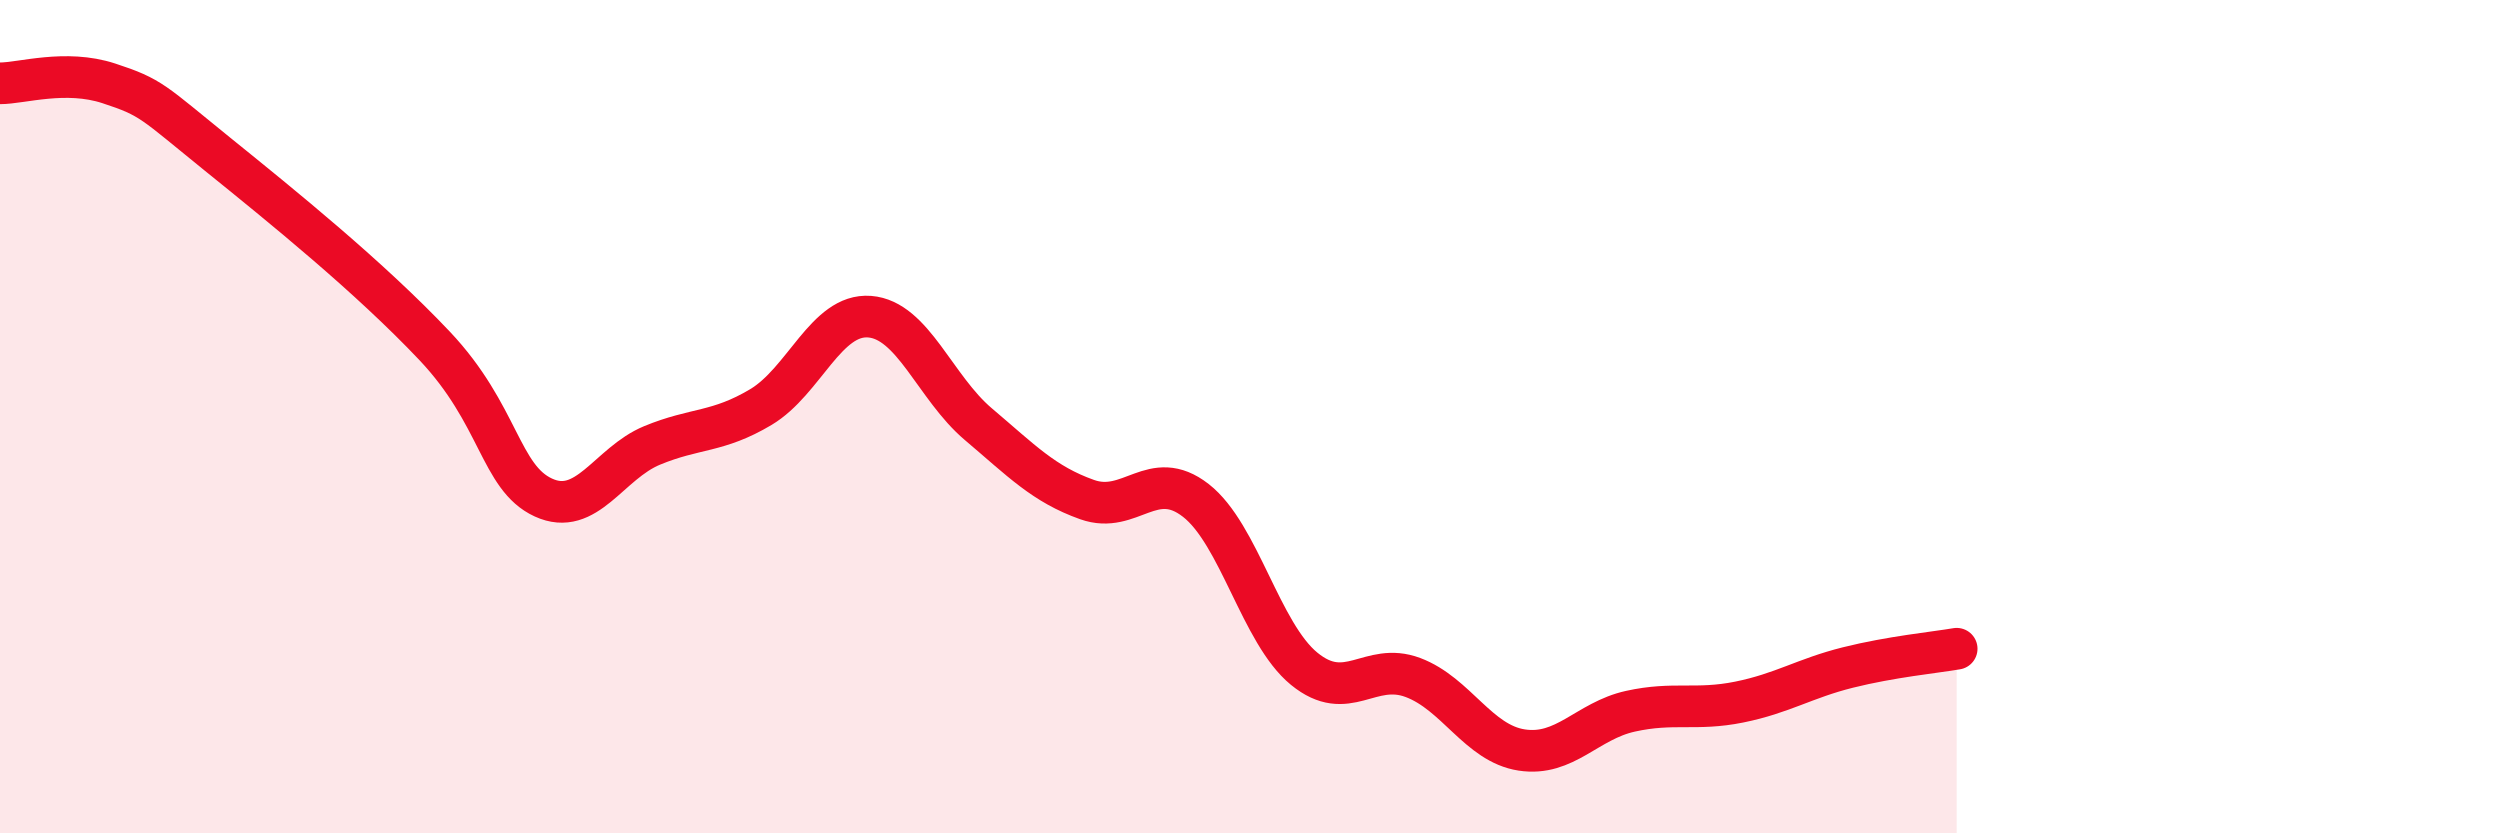
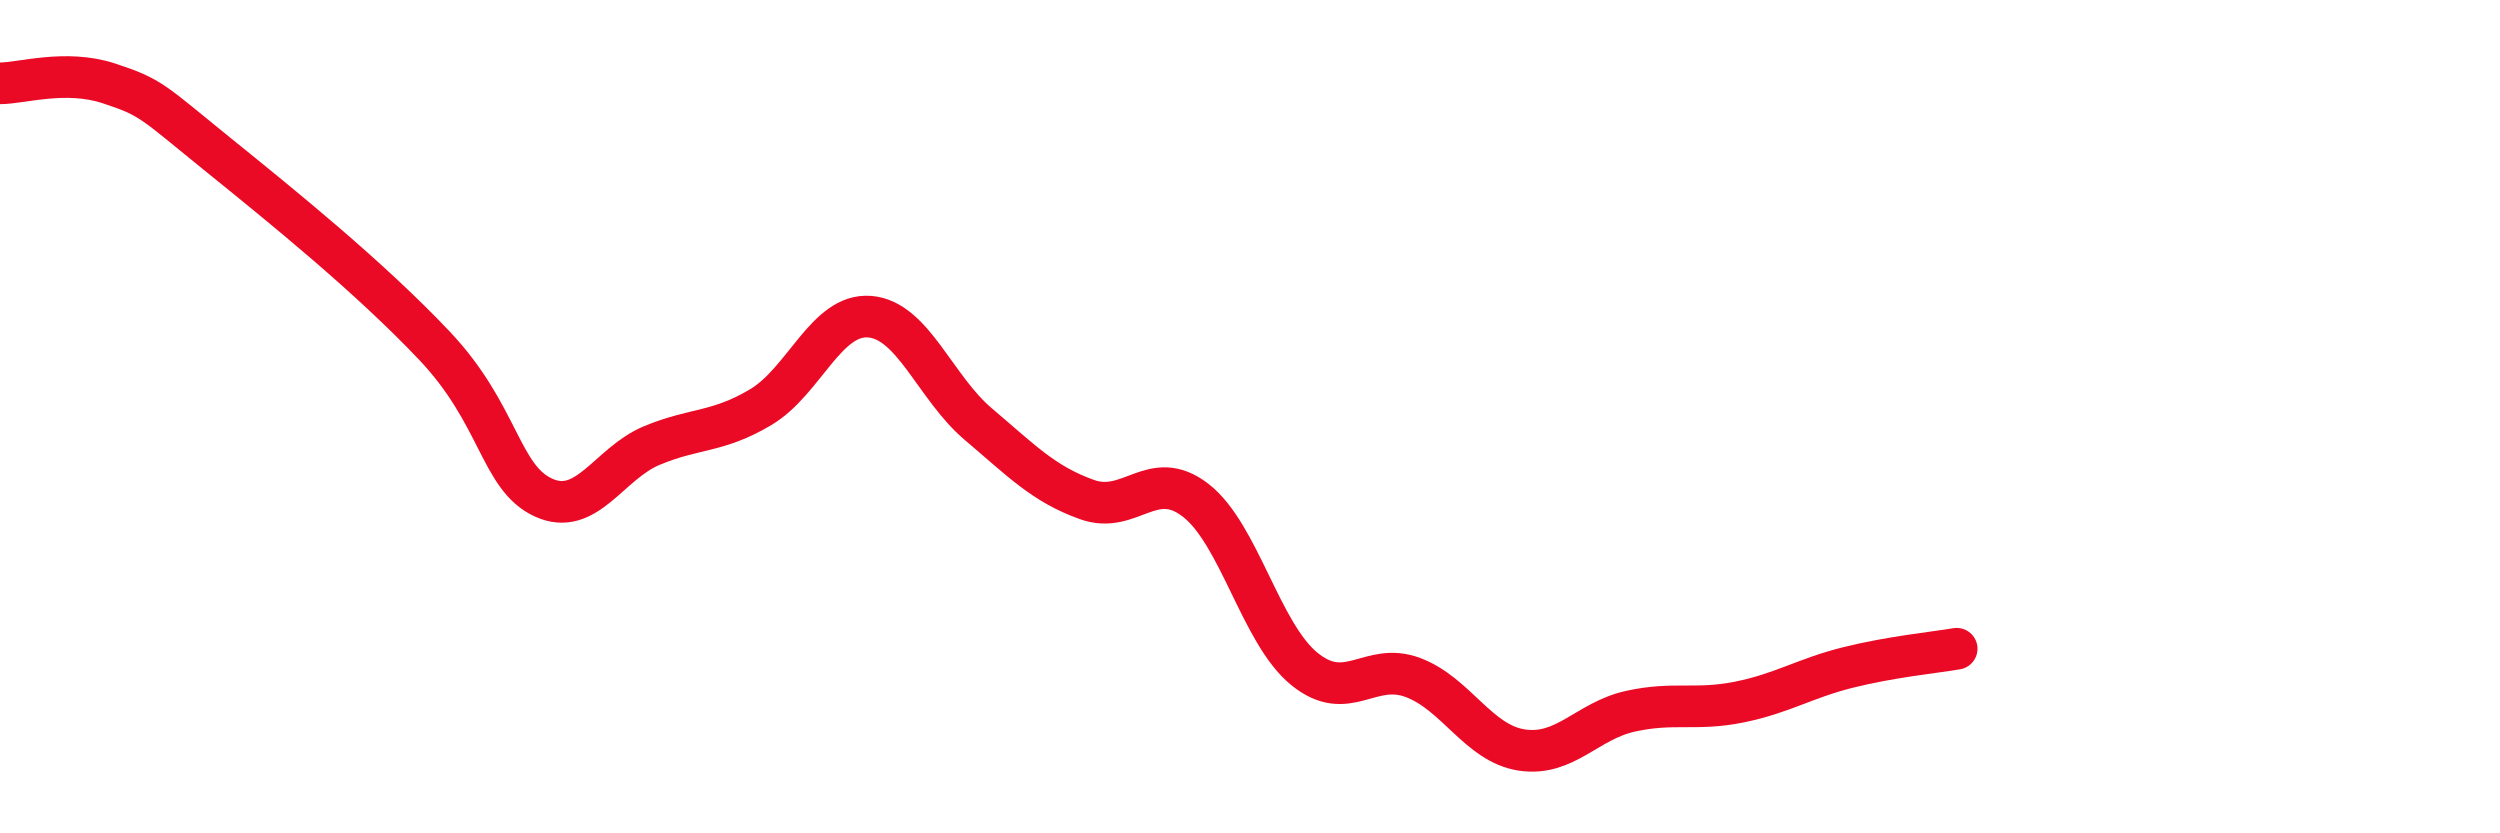
<svg xmlns="http://www.w3.org/2000/svg" width="60" height="20" viewBox="0 0 60 20">
-   <path d="M 0,2 C 0.52,2 1.57,1.66 2.61,2 C 3.65,2.34 3.66,2.44 5.22,3.7 C 6.78,4.96 8.87,6.65 10.43,8.3 C 11.99,9.95 12,11.46 13.04,11.94 C 14.08,12.42 14.61,11.12 15.65,10.69 C 16.69,10.26 17.22,10.39 18.26,9.77 C 19.3,9.15 19.83,7.52 20.87,7.6 C 21.91,7.68 22.44,9.3 23.48,10.18 C 24.52,11.06 25.05,11.62 26.09,11.99 C 27.13,12.36 27.66,11.2 28.7,12.01 C 29.74,12.82 30.26,15.2 31.3,16.05 C 32.34,16.9 32.87,15.87 33.91,16.26 C 34.95,16.65 35.48,17.84 36.52,18 C 37.56,18.16 38.09,17.3 39.13,17.07 C 40.17,16.84 40.7,17.06 41.74,16.85 C 42.78,16.64 43.31,16.28 44.35,16.02 C 45.39,15.76 46.44,15.66 46.96,15.57L46.96 20L0 20Z" fill="#EB0A25" opacity="0.1" stroke-linecap="round" stroke-linejoin="round" />
  <path d="M 0,2 C 0.52,2 1.57,1.66 2.61,2 C 3.65,2.34 3.66,2.44 5.22,3.7 C 6.78,4.96 8.87,6.65 10.43,8.3 C 11.99,9.95 12,11.46 13.04,11.94 C 14.08,12.42 14.61,11.12 15.65,10.69 C 16.69,10.26 17.22,10.39 18.26,9.77 C 19.3,9.15 19.83,7.52 20.87,7.6 C 21.91,7.68 22.44,9.3 23.48,10.18 C 24.52,11.06 25.05,11.62 26.09,11.99 C 27.13,12.36 27.66,11.2 28.7,12.01 C 29.74,12.82 30.26,15.2 31.3,16.05 C 32.34,16.9 32.87,15.87 33.91,16.26 C 34.95,16.65 35.48,17.84 36.52,18 C 37.56,18.16 38.09,17.3 39.13,17.07 C 40.17,16.84 40.7,17.06 41.74,16.85 C 42.78,16.64 43.31,16.28 44.35,16.02 C 45.39,15.76 46.44,15.66 46.96,15.57" stroke="#EB0A25" stroke-width="1" fill="none" stroke-linecap="round" stroke-linejoin="round" />
</svg>